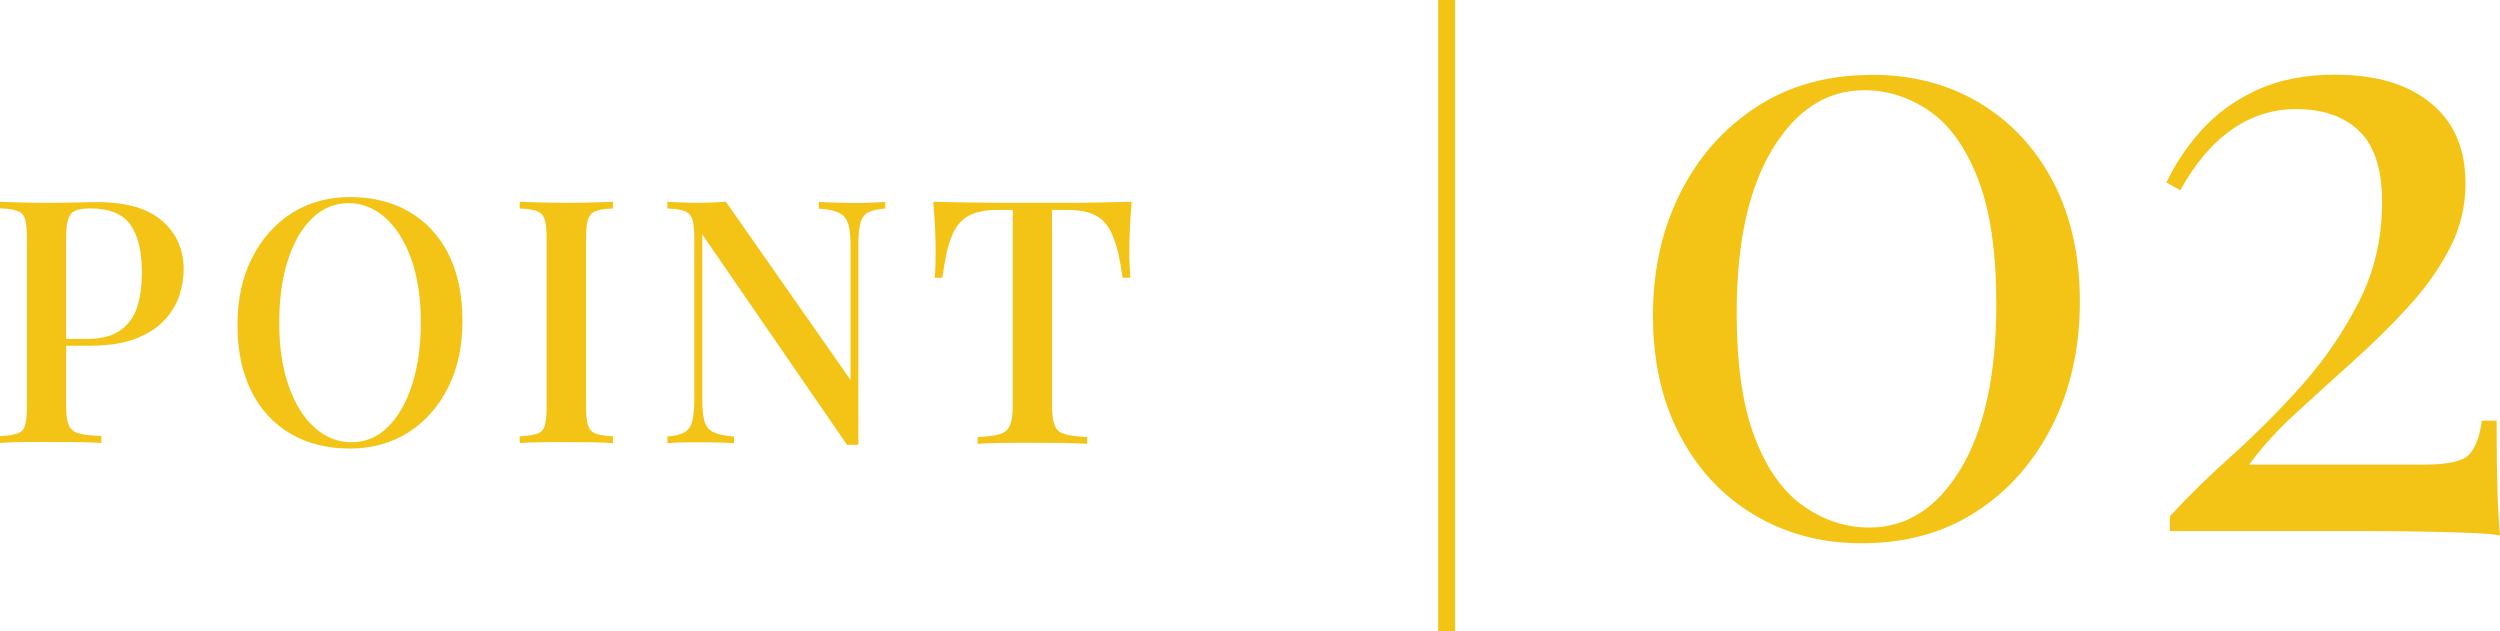
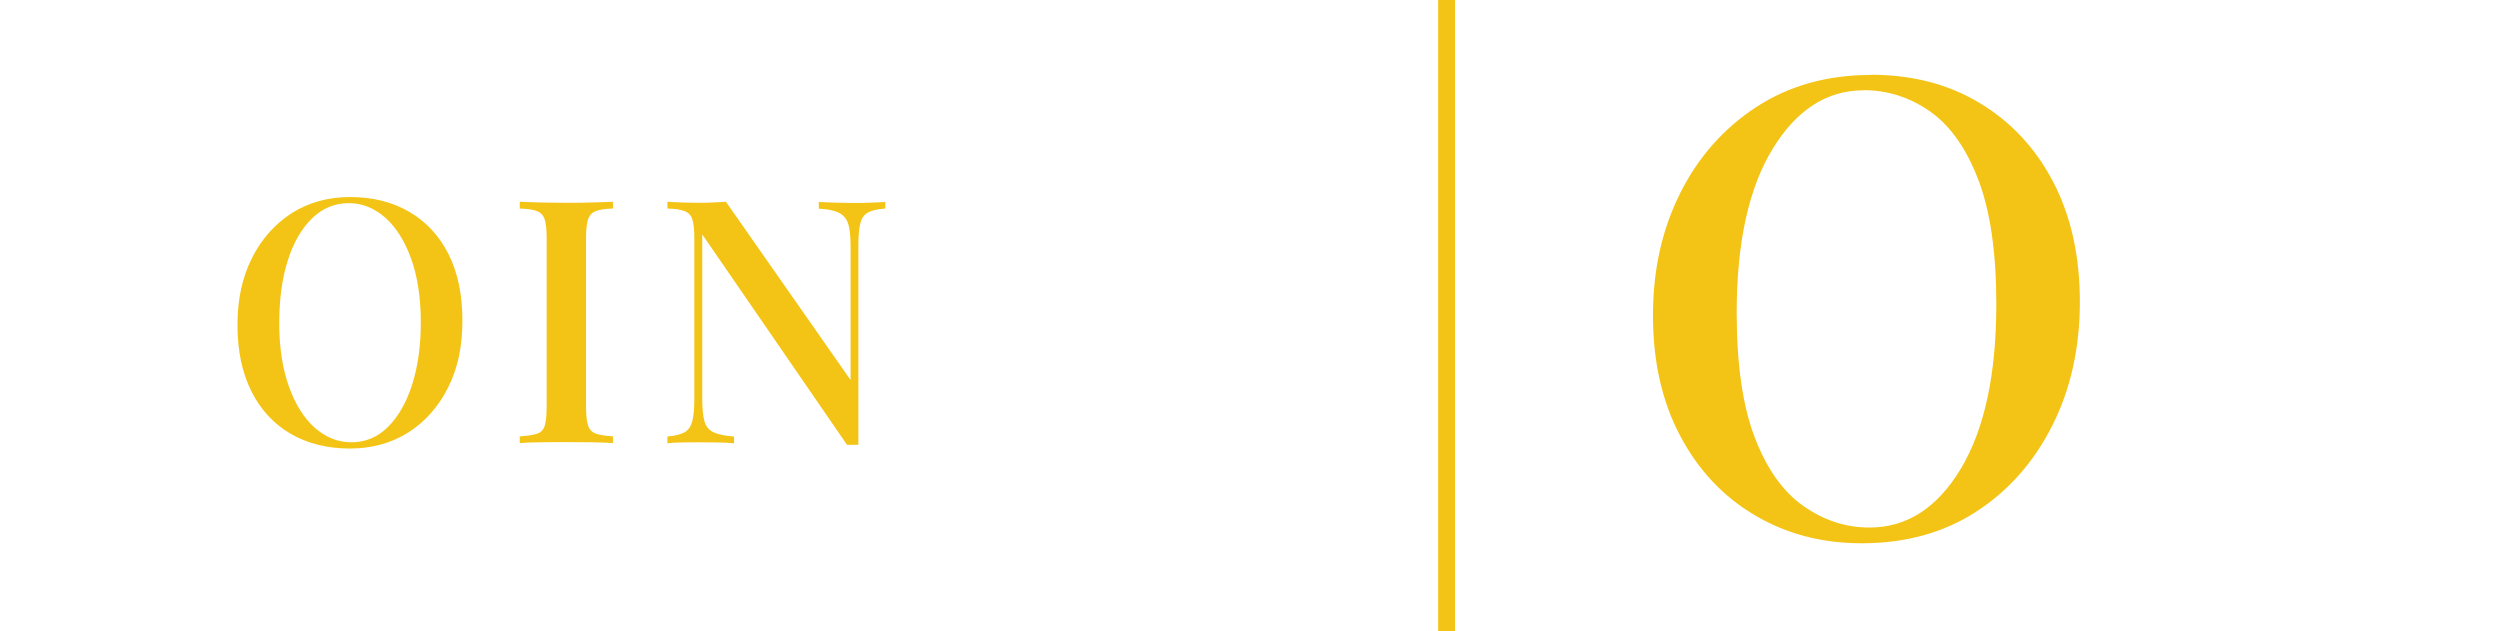
<svg xmlns="http://www.w3.org/2000/svg" id="_レイヤー_2" data-name="レイヤー 2" viewBox="0 0 147.81 37.32">
  <defs>
    <style>
      .cls-1 {
        fill: none;
        stroke: #f3c415;
        stroke-miterlimit: 10;
      }

      .cls-2 {
        fill: #f3c415;
      }
    </style>
  </defs>
  <g id="_レイヤー_2-2" data-name="レイヤー 2">
    <g>
-       <path class="cls-2" d="M0,11.93c.31.01.71.03,1.2.04.49.01.98.02,1.46.02.65,0,1.26,0,1.85-.02.59-.01,1-.02,1.24-.02,1.71,0,2.99.37,3.84,1.11.85.74,1.27,1.7,1.27,2.87,0,.48-.08.99-.25,1.52-.17.53-.46,1.02-.88,1.47-.42.45-.98.82-1.7,1.1-.71.28-1.62.42-2.73.42h-1.98v-.4h1.78c.9,0,1.59-.18,2.07-.55.48-.36.8-.84.97-1.43.17-.59.25-1.23.25-1.92,0-1.28-.23-2.23-.69-2.87-.46-.63-1.25-.95-2.38-.95-.58,0-.96.11-1.14.34-.18.23-.27.69-.27,1.39v9.97c0,.5.05.87.16,1.12.11.25.31.41.61.49.3.08.73.13,1.31.14v.42c-.36-.03-.83-.04-1.41-.05-.58,0-1.18-.01-1.8-.01-.54,0-1.05,0-1.54.01-.49,0-.91.02-1.24.05v-.4c.46-.03.8-.08,1.03-.16.23-.08.38-.24.45-.48.07-.24.11-.61.11-1.09v-10.01c0-.5-.04-.86-.11-1.1-.07-.24-.23-.4-.46-.48-.24-.09-.58-.14-1.02-.15v-.4Z" />
      <path class="cls-2" d="M20.7,11.65c1.33,0,2.5.29,3.49.87,1,.58,1.77,1.41,2.32,2.49.55,1.08.83,2.4.83,3.95s-.28,2.83-.85,3.96c-.57,1.13-1.35,2.01-2.35,2.65-1,.63-2.16.95-3.46.95s-2.5-.29-3.49-.87c-1-.58-1.77-1.41-2.32-2.5-.55-1.09-.83-2.4-.83-3.94s.29-2.83.86-3.96c.57-1.13,1.36-2.01,2.35-2.65,1-.63,2.15-.95,3.45-.95ZM20.62,12.01c-.83,0-1.56.3-2.18.91-.62.61-1.1,1.44-1.43,2.5-.34,1.06-.5,2.3-.5,3.7s.19,2.67.57,3.73c.38,1.06.89,1.87,1.53,2.44.65.57,1.37.86,2.16.86.83,0,1.56-.3,2.17-.91.61-.61,1.09-1.44,1.43-2.51.34-1.07.51-2.3.51-3.69s-.19-2.69-.57-3.74c-.38-1.05-.89-1.86-1.53-2.43-.65-.57-1.37-.86-2.16-.86Z" />
      <path class="cls-2" d="M36.24,11.93v.4c-.44.01-.78.06-1.01.15-.23.09-.38.25-.46.48-.08.24-.12.6-.12,1.1v10.01c0,.48.04.85.12,1.09.08.24.24.4.46.48.23.08.57.13,1.01.16v.4c-.32-.03-.73-.04-1.22-.05-.49,0-.99-.01-1.5-.01-.57,0-1.09,0-1.59.01-.49,0-.89.02-1.2.05v-.4c.46-.03.8-.08,1.03-.16.23-.08.38-.24.45-.48.07-.24.11-.61.11-1.09v-10.01c0-.5-.04-.86-.12-1.1-.08-.24-.24-.4-.46-.48-.23-.09-.57-.14-1.01-.15v-.4c.31.01.71.03,1.2.04.49.01,1.02.02,1.59.02.51,0,1.01,0,1.5-.02.49-.01.9-.03,1.22-.04Z" />
      <path class="cls-2" d="M52.34,11.93v.4c-.46.03-.8.11-1.03.24-.23.13-.38.35-.45.66-.07.3-.11.73-.11,1.28v11.79h-.67l-8.56-12.44v9.69c0,.57.04,1.01.12,1.32.08.32.26.54.53.68.27.13.68.22,1.23.26v.4c-.26-.03-.58-.04-.98-.05-.4,0-.77-.01-1.12-.01s-.67,0-1.01.01c-.34,0-.61.02-.83.05v-.4c.44-.04.78-.12,1.01-.25.23-.13.38-.35.46-.66.08-.31.12-.73.12-1.27v-9.57c0-.5-.04-.86-.12-1.1-.08-.24-.24-.4-.46-.48-.23-.09-.57-.14-1.01-.15v-.4c.22.01.49.03.83.04.34.01.67.02,1.01.02.3,0,.59,0,.87-.02.28-.01.53-.03.75-.04l7.37,10.54v-7.87c0-.58-.04-1.02-.13-1.33-.09-.31-.27-.54-.54-.68s-.67-.23-1.21-.25v-.4c.24.01.57.03.97.04.4.01.78.02,1.13.02s.67,0,1.01-.02c.34-.01.61-.03.83-.04Z" />
-       <path class="cls-2" d="M66.91,11.93c-.05.57-.09,1.11-.11,1.65-.02.53-.03.94-.03,1.22,0,.31,0,.61.02.89.01.28.03.53.04.73h-.46c-.13-1.01-.31-1.8-.54-2.38-.22-.58-.54-1-.96-1.25-.42-.26-1.02-.38-1.8-.38h-.87v11.51c0,.54.05.94.15,1.21.1.27.3.45.61.54.3.09.74.14,1.32.17v.4c-.38-.03-.86-.04-1.45-.05-.59,0-1.2-.01-1.82-.01s-1.26,0-1.83.01c-.57,0-1.03.02-1.38.05v-.4c.58-.03,1.02-.08,1.31-.17.3-.09.5-.27.61-.54.11-.27.16-.67.16-1.21v-11.51h-.89c-.75,0-1.35.13-1.78.38-.43.26-.75.67-.97,1.25-.22.58-.39,1.37-.52,2.38h-.46c.03-.2.04-.44.05-.73,0-.28.01-.58.01-.89,0-.28-.01-.69-.03-1.22-.02-.53-.06-1.08-.11-1.65.58.01,1.21.03,1.9.04.69.01,1.38.02,2.08.02h3.78c.69,0,1.38,0,2.08-.02.7-.01,1.33-.03,1.9-.04Z" />
    </g>
    <g>
      <path class="cls-2" d="M110.63,4.42c2.41,0,4.55.55,6.4,1.66,1.85,1.11,3.31,2.66,4.36,4.67,1.05,2.01,1.58,4.37,1.58,7.09s-.54,5.16-1.63,7.32c-1.09,2.16-2.59,3.86-4.51,5.1-1.92,1.24-4.17,1.86-6.76,1.86-2.35,0-4.45-.55-6.32-1.66-1.87-1.1-3.34-2.67-4.41-4.69-1.07-2.02-1.61-4.39-1.61-7.11s.54-5.1,1.61-7.24c1.07-2.14,2.58-3.84,4.51-5.1,1.94-1.26,4.2-1.89,6.78-1.89ZM110.18,5.34c-2.18,0-3.97,1.16-5.38,3.47-1.41,2.31-2.12,5.54-2.12,9.69,0,3.06.36,5.52,1.07,7.37.71,1.85,1.67,3.21,2.88,4.05,1.21.85,2.51,1.27,3.9,1.27,2.21,0,4.01-1.16,5.41-3.49,1.39-2.33,2.09-5.57,2.09-9.72,0-3.06-.36-5.52-1.07-7.37-.71-1.85-1.67-3.2-2.86-4.03-1.19-.83-2.5-1.25-3.93-1.25Z" />
-       <path class="cls-2" d="M138.12,4.42c2.35,0,4.21.55,5.58,1.66,1.38,1.11,2.07,2.7,2.07,4.77,0,1.36-.31,2.64-.94,3.85-.63,1.21-1.45,2.36-2.47,3.47-1.02,1.11-2.11,2.18-3.26,3.21-1.16,1.04-2.28,2.06-3.37,3.06-1.09,1-2.01,2.01-2.75,3.03h10.35c1.39,0,2.28-.2,2.65-.59.37-.39.63-1.06.76-2.01h.87c0,1.8.02,3.19.05,4.16.03.97.08,1.84.15,2.63-.31-.07-.87-.12-1.68-.15-.82-.03-1.75-.06-2.8-.08-1.05-.02-2.09-.03-3.11-.03h-11.93v-.87c1.02-1.12,2.24-2.32,3.67-3.6,1.43-1.28,2.81-2.67,4.16-4.18,1.34-1.51,2.46-3.16,3.37-4.95.9-1.78,1.35-3.73,1.35-5.84,0-1.94-.45-3.34-1.35-4.21-.9-.87-2.15-1.3-3.75-1.3-1.36,0-2.62.4-3.77,1.2-1.16.8-2.18,2-3.06,3.6l-.82-.46c.51-1.09,1.2-2.12,2.07-3.09.87-.97,1.95-1.76,3.26-2.37,1.31-.61,2.88-.92,4.72-.92Z" />
    </g>
    <line class="cls-1" x1="85.53" x2="85.53" y2="37.32" />
  </g>
</svg>